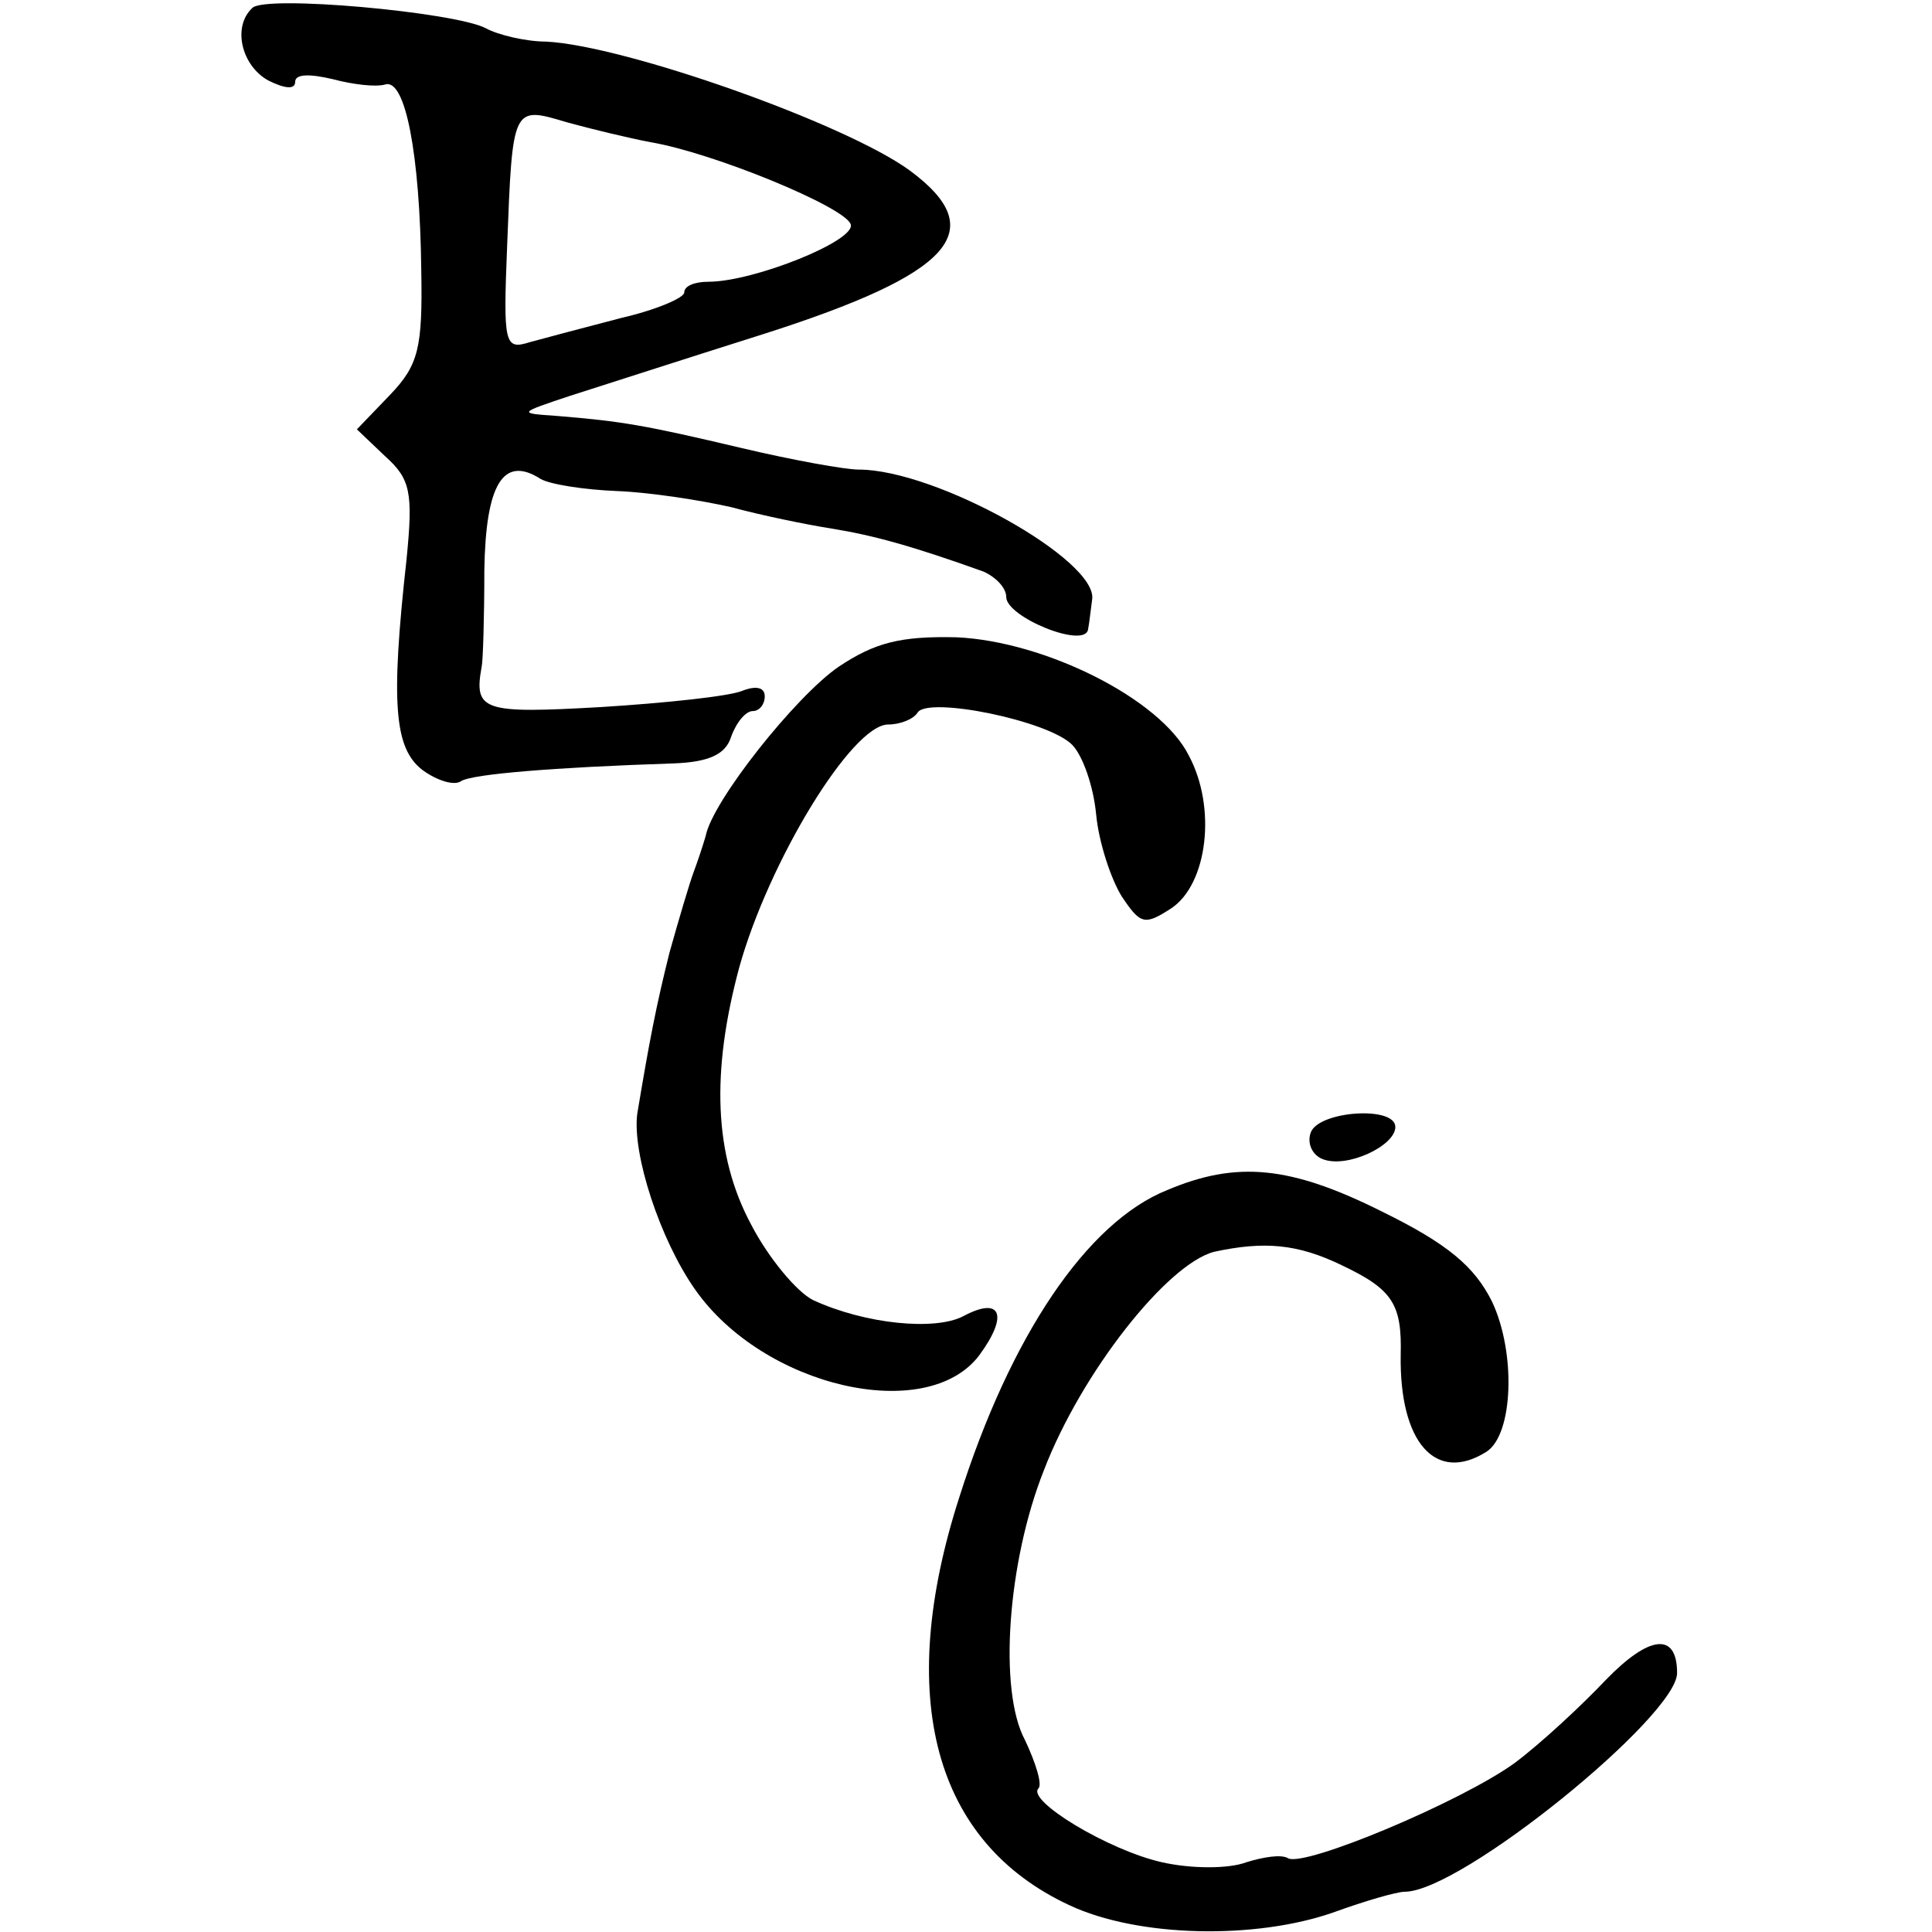
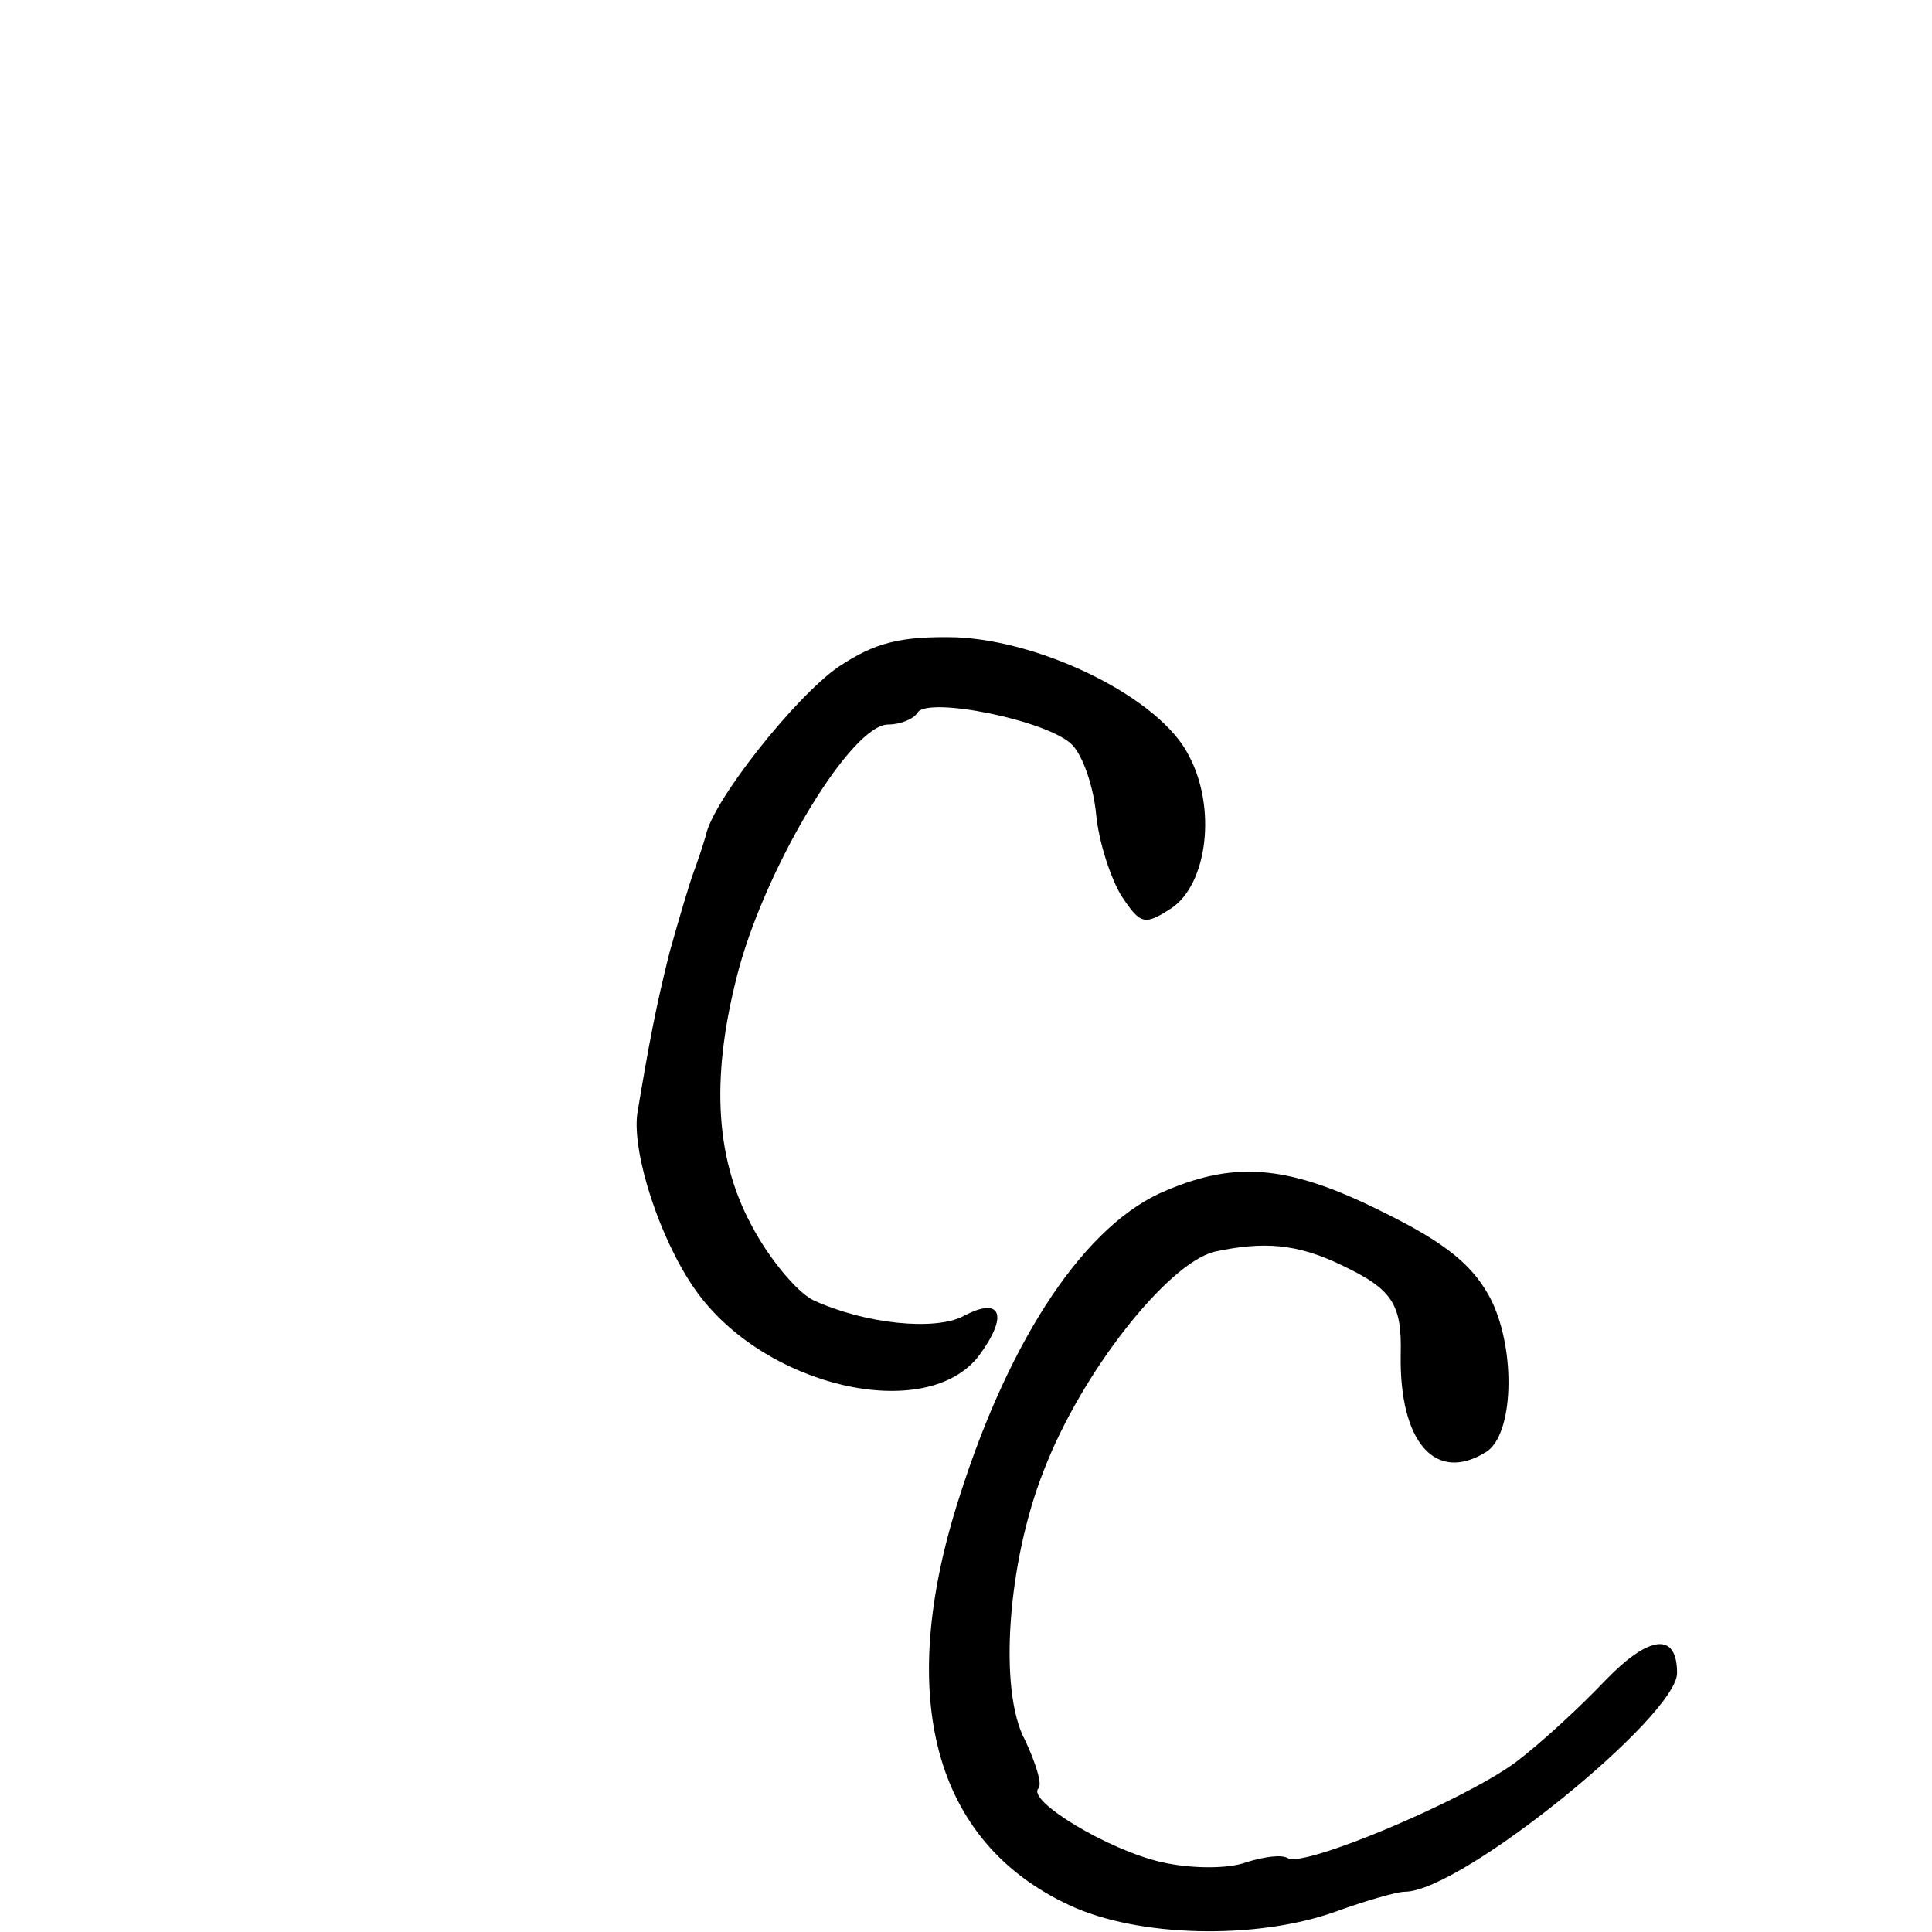
<svg xmlns="http://www.w3.org/2000/svg" version="1.0" width="144pt" height="144pt" viewBox="0 0 144 144" preserveAspectRatio="xMidYMid meet">
  <g transform="translate(0,144) scale(0.1,-0.1)" fill="#000000" stroke="none">
-     <path d="M188 1434 c-15 -14 -8 -43 12 -54 12 -6 20 -7 20 -1 0 6 11 6 28 2 15 -4 32 -6 39 -4 15 5 26 -51 27 -139 1 -57 -2 -70 -23 -92 l-25 -26 21 -20 c19 -17 21 -27 16 -77 -12 -108 -9 -141 12 -157 11 -8 24 -12 29 -8 9 5 67 10 158 13 27 1 39 7 43 20 4 11 11 19 16 19 5 0 9 5 9 11 0 7 -7 8 -17 4 -10 -4 -57 -9 -105 -12 -88 -5 -95 -3 -89 30 1 4 2 37 2 72 1 64 14 86 42 68 7 -4 32 -8 57 -9 25 -1 63 -7 85 -12 22 -6 56 -13 75 -16 31 -5 60 -13 113 -32 9 -4 17 -12 17 -19 0 -15 59 -39 61 -24 1 5 2 15 3 22 5 29 -116 97 -174 97 -10 0 -49 7 -87 16 -72 17 -89 20 -138 24 -29 2 -29 2 10 15 22 7 87 28 144 46 141 45 170 77 109 122 -48 35 -212 93 -271 96 -15 0 -36 5 -45 10 -23 12 -165 25 -174 15z m297 -100 c47 -8 144 -48 149 -61 5 -12 -72 -43 -106 -43 -10 0 -18 -3 -18 -8 0 -4 -21 -13 -47 -19 -27 -7 -57 -15 -68 -18 -19 -6 -20 -2 -17 72 4 104 4 104 44 92 18 -5 47 -12 63 -15z" />
    <path d="M625 943 c-32 -22 -94 -100 -99 -126 -2 -7 -6 -19 -9 -27 -3 -8 -11 -35 -18 -60 -10 -40 -15 -66 -24 -120 -4 -30 17 -94 43 -131 51 -73 173 -101 212 -49 22 30 16 44 -12 29 -21 -11 -73 -6 -112 12 -12 6 -33 31 -46 56 -28 52 -30 114 -9 192 22 79 84 181 111 181 9 0 19 4 22 9 8 12 97 -6 115 -24 8 -8 16 -31 18 -52 2 -21 11 -48 19 -61 14 -21 17 -22 37 -9 27 18 34 75 13 114 -21 42 -107 85 -173 88 -42 1 -61 -4 -88 -22z" />
-     <path d="M977 596 c-3 -8 1 -17 9 -20 18 -7 54 10 54 24 0 16 -57 12 -63 -4z" />
    <path d="M870 553 c-60 -24 -117 -109 -155 -229 -48 -149 -19 -257 82 -304 51 -24 139 -26 198 -5 22 8 46 15 52 15 42 0 203 131 203 163 0 31 -21 28 -53 -5 -18 -19 -48 -47 -68 -62 -40 -29 -157 -78 -169 -71 -5 3 -18 1 -31 -3 -13 -5 -41 -5 -63 0 -40 9 -101 46 -92 55 3 3 -2 19 -10 36 -20 37 -13 133 14 201 28 73 92 154 127 163 37 8 62 6 95 -10 38 -18 45 -29 44 -67 -1 -65 26 -96 64 -72 20 13 22 74 4 112 -13 26 -33 43 -82 67 -68 34 -108 38 -160 16z" />
  </g>
</svg>